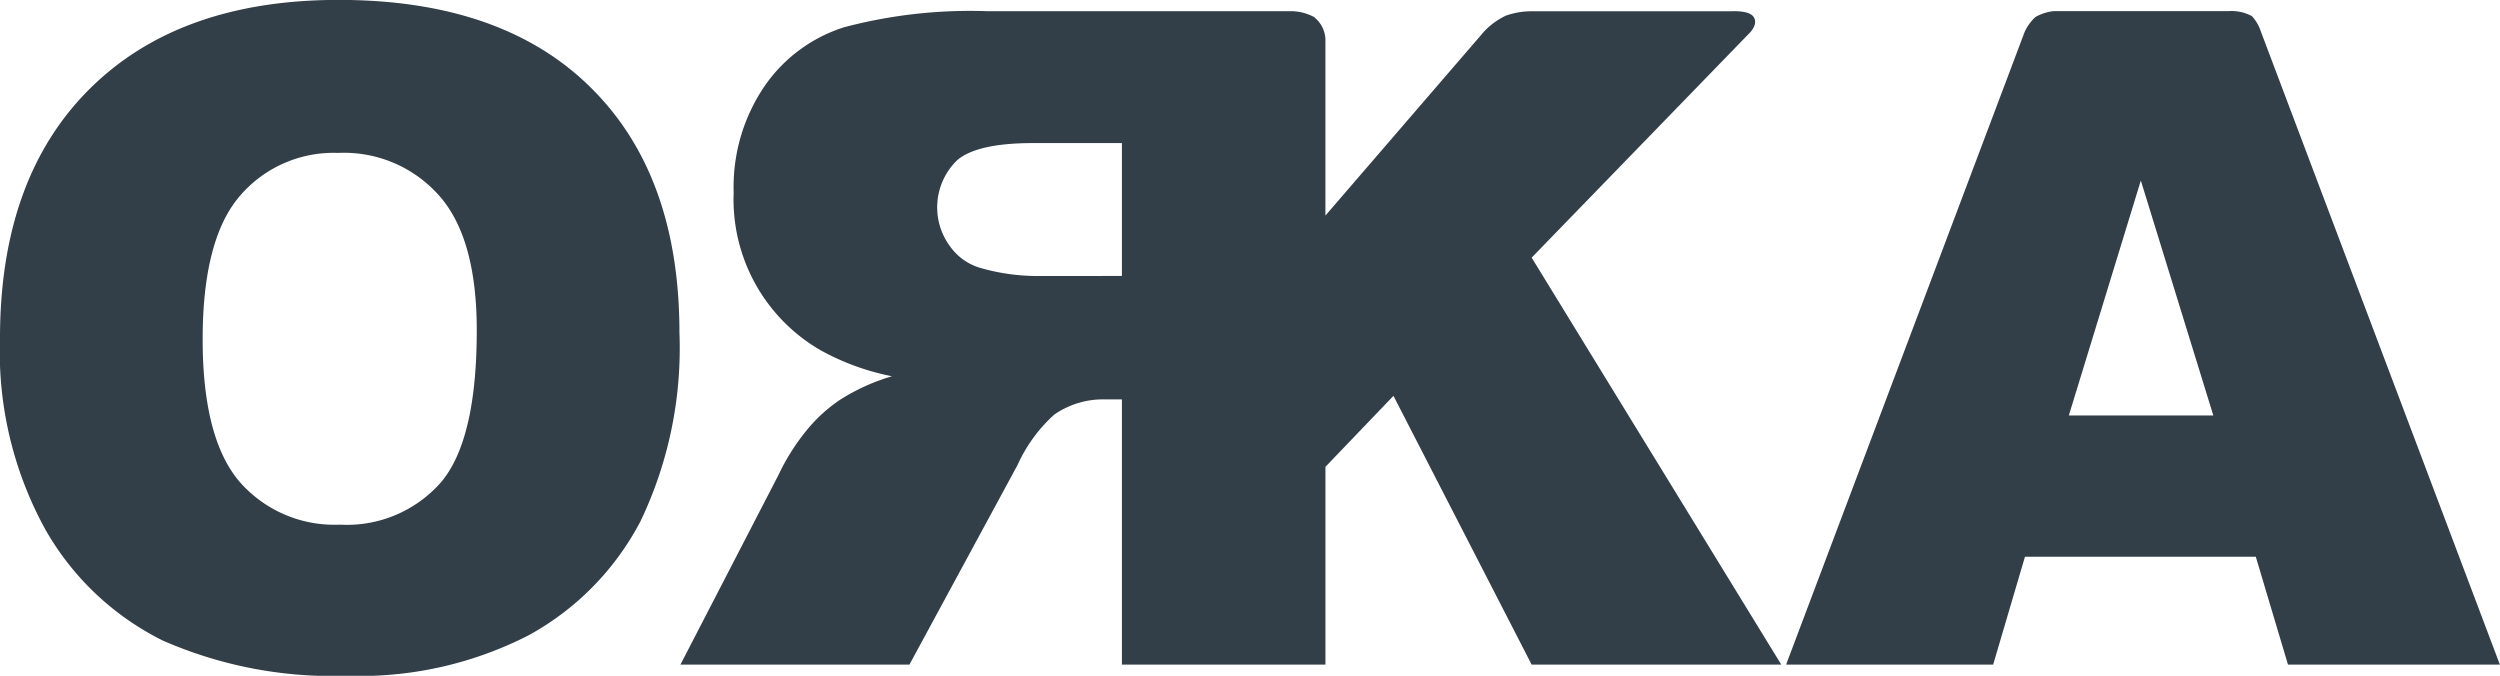
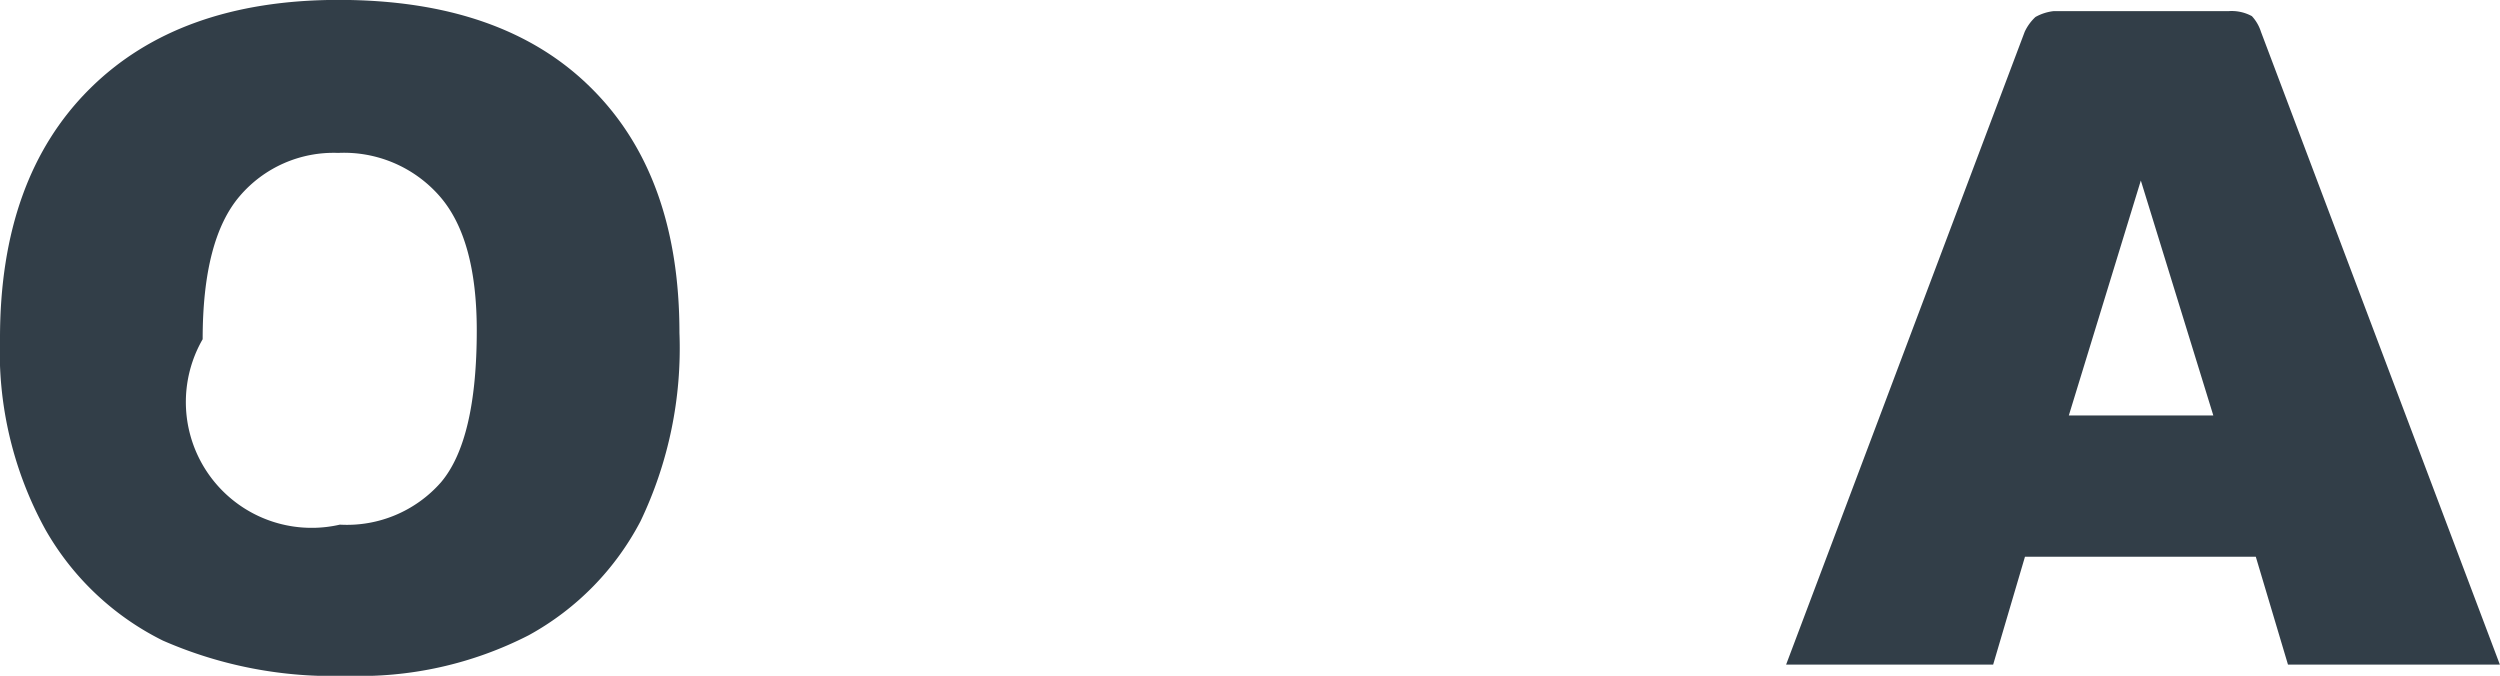
<svg xmlns="http://www.w3.org/2000/svg" width="125.728" height="33.987" viewBox="0 0 125.728 33.987">
  <g id="Group_11612" data-name="Group 11612" transform="translate(-22.008 -30.389)">
    <path id="Path_1214" data-name="Path 1214" d="M156,51.423l-3.645-11.814-3.621,11.814Zm2.137,7.107H146.528l-1.6,5.425H134.515l12-31.827a2.411,2.411,0,0,1,.54-.743,2.415,2.415,0,0,1,.911-.295h8.8a2.12,2.12,0,0,1,1.174.252,2.082,2.082,0,0,1,.456.786l12.015,31.825H159.755Z" transform="translate(-22.682 -0.141)" fill="#323e48" />
-     <path id="Path_1215" data-name="Path 1215" d="M87.07,44.408V37.726H82.593q-2.787,0-3.8.853a3.3,3.3,0,0,0-.361,4.348,2.853,2.853,0,0,0,1.6,1.1,10.414,10.414,0,0,0,2.745.384ZM97.306,63.955H87.07V50.615h-.9a4.3,4.3,0,0,0-2.5.764,7.633,7.633,0,0,0-1.847,2.533L76.384,63.955H64.867l4.926-9.527a11,11,0,0,1,1.352-2.171,7.772,7.772,0,0,1,1.709-1.594,10.128,10.128,0,0,1,2.654-1.211,12.315,12.315,0,0,1-3.577-1.3,8.753,8.753,0,0,1-4.386-7.936A9.013,9.013,0,0,1,69.073,34.9a7.665,7.665,0,0,1,4.027-3,24.745,24.745,0,0,1,7.222-.806H95.463a2.478,2.478,0,0,1,1.261.288,1.514,1.514,0,0,1,.581,1.09v8.9l8-9.281a3.735,3.735,0,0,1,1.066-.77,3.827,3.827,0,0,1,1.259-.224h10.079s.843-.058,1.1.246c.312.372-.16.832-.16.832L107.677,43.487l12.554,20.468H107.677l-6.95-13.518-3.421,3.57Z" transform="translate(-8.64 -0.141)" fill="#323e48" />
-     <path id="Path_1216" data-name="Path 1216" d="M32.2,47.449q0,4.977,1.844,7.154A6.327,6.327,0,0,0,39.1,56.774a6.292,6.292,0,0,0,5.085-2.129q1.8-2.128,1.8-7.643,0-4.641-1.889-6.772a6.385,6.385,0,0,0-5.083-2.151,6.2,6.2,0,0,0-4.95,2.174Q32.2,42.43,32.2,47.449M22.008,47.4q0-8.049,4.5-12.531t12.528-4.485q8.235,0,12.689,4.417,4.454,4.4,4.453,12.33A20.148,20.148,0,0,1,54.221,56.6,13.864,13.864,0,0,1,48.6,62.335a18.648,18.648,0,0,1-9.156,2.041A21.26,21.26,0,0,1,30.2,62.605,13.9,13.9,0,0,1,24.279,57a18.559,18.559,0,0,1-2.271-9.6" fill="#323e48" />
+     <path id="Path_1216" data-name="Path 1216" d="M32.2,47.449A6.327,6.327,0,0,0,39.1,56.774a6.292,6.292,0,0,0,5.085-2.129q1.8-2.128,1.8-7.643,0-4.641-1.889-6.772a6.385,6.385,0,0,0-5.083-2.151,6.2,6.2,0,0,0-4.95,2.174Q32.2,42.43,32.2,47.449M22.008,47.4q0-8.049,4.5-12.531t12.528-4.485q8.235,0,12.689,4.417,4.454,4.4,4.453,12.33A20.148,20.148,0,0,1,54.221,56.6,13.864,13.864,0,0,1,48.6,62.335a18.648,18.648,0,0,1-9.156,2.041A21.26,21.26,0,0,1,30.2,62.605,13.9,13.9,0,0,1,24.279,57a18.559,18.559,0,0,1-2.271-9.6" fill="#323e48" />
  </g>
</svg>